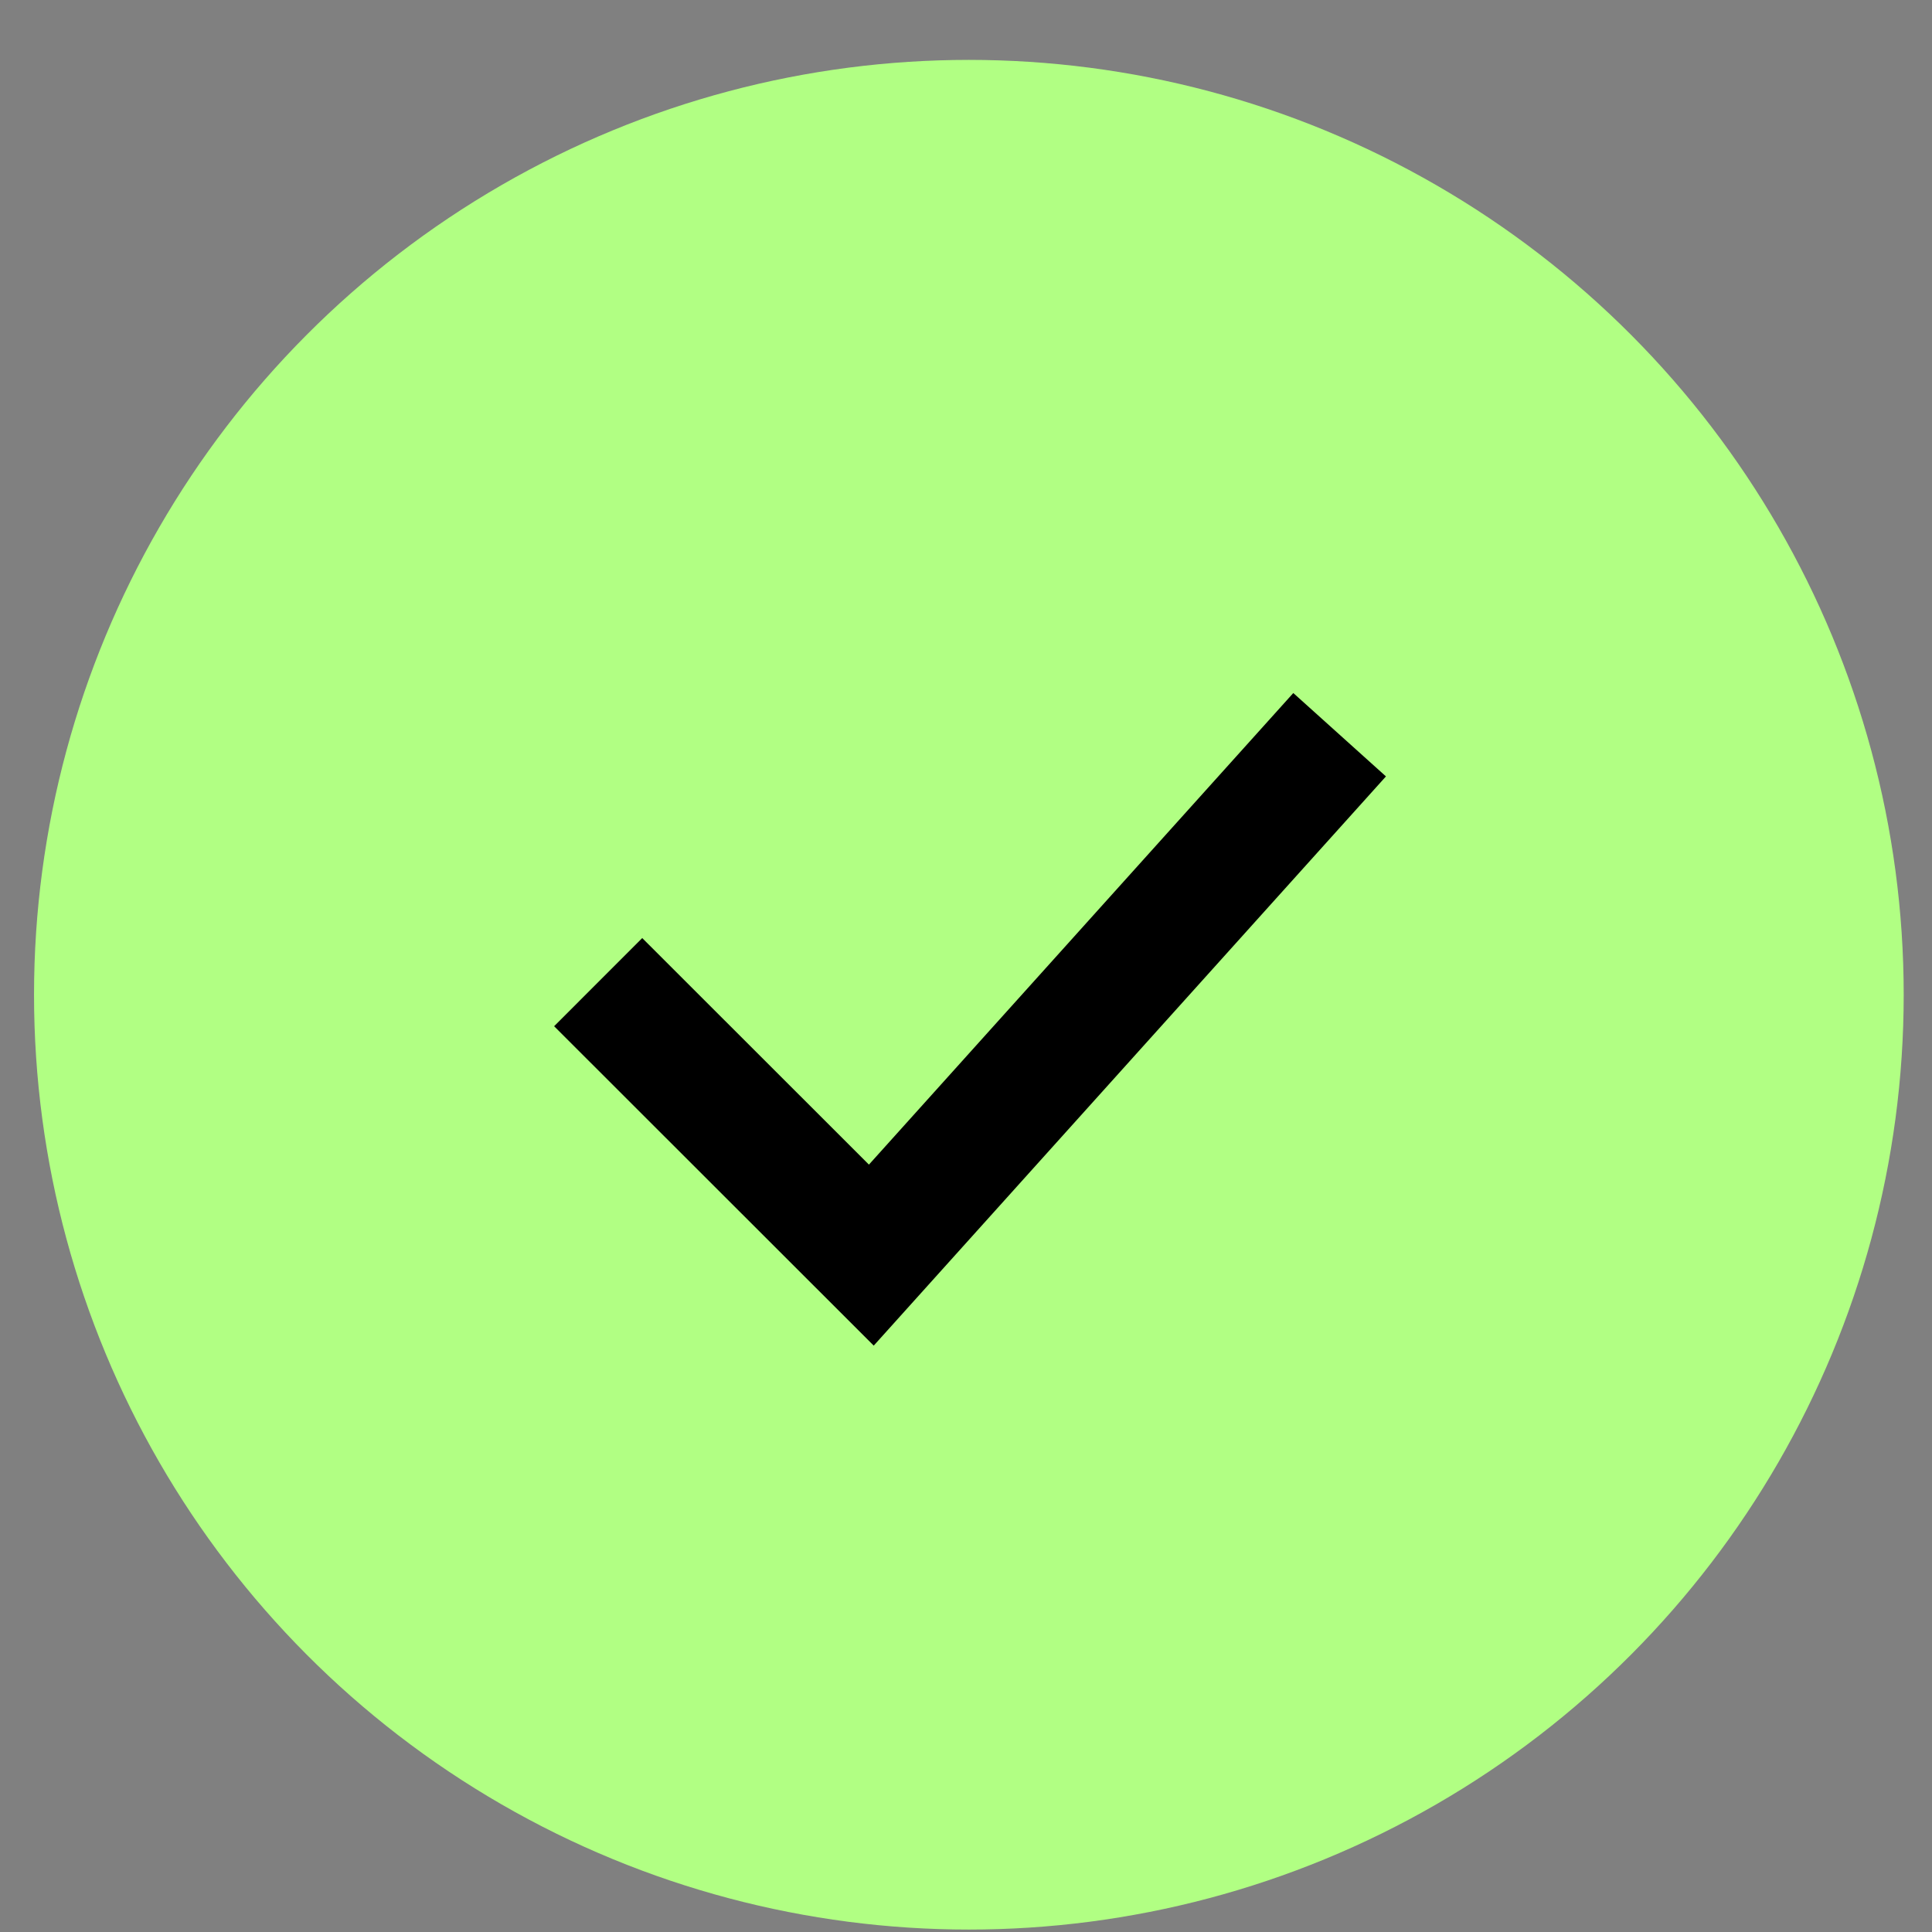
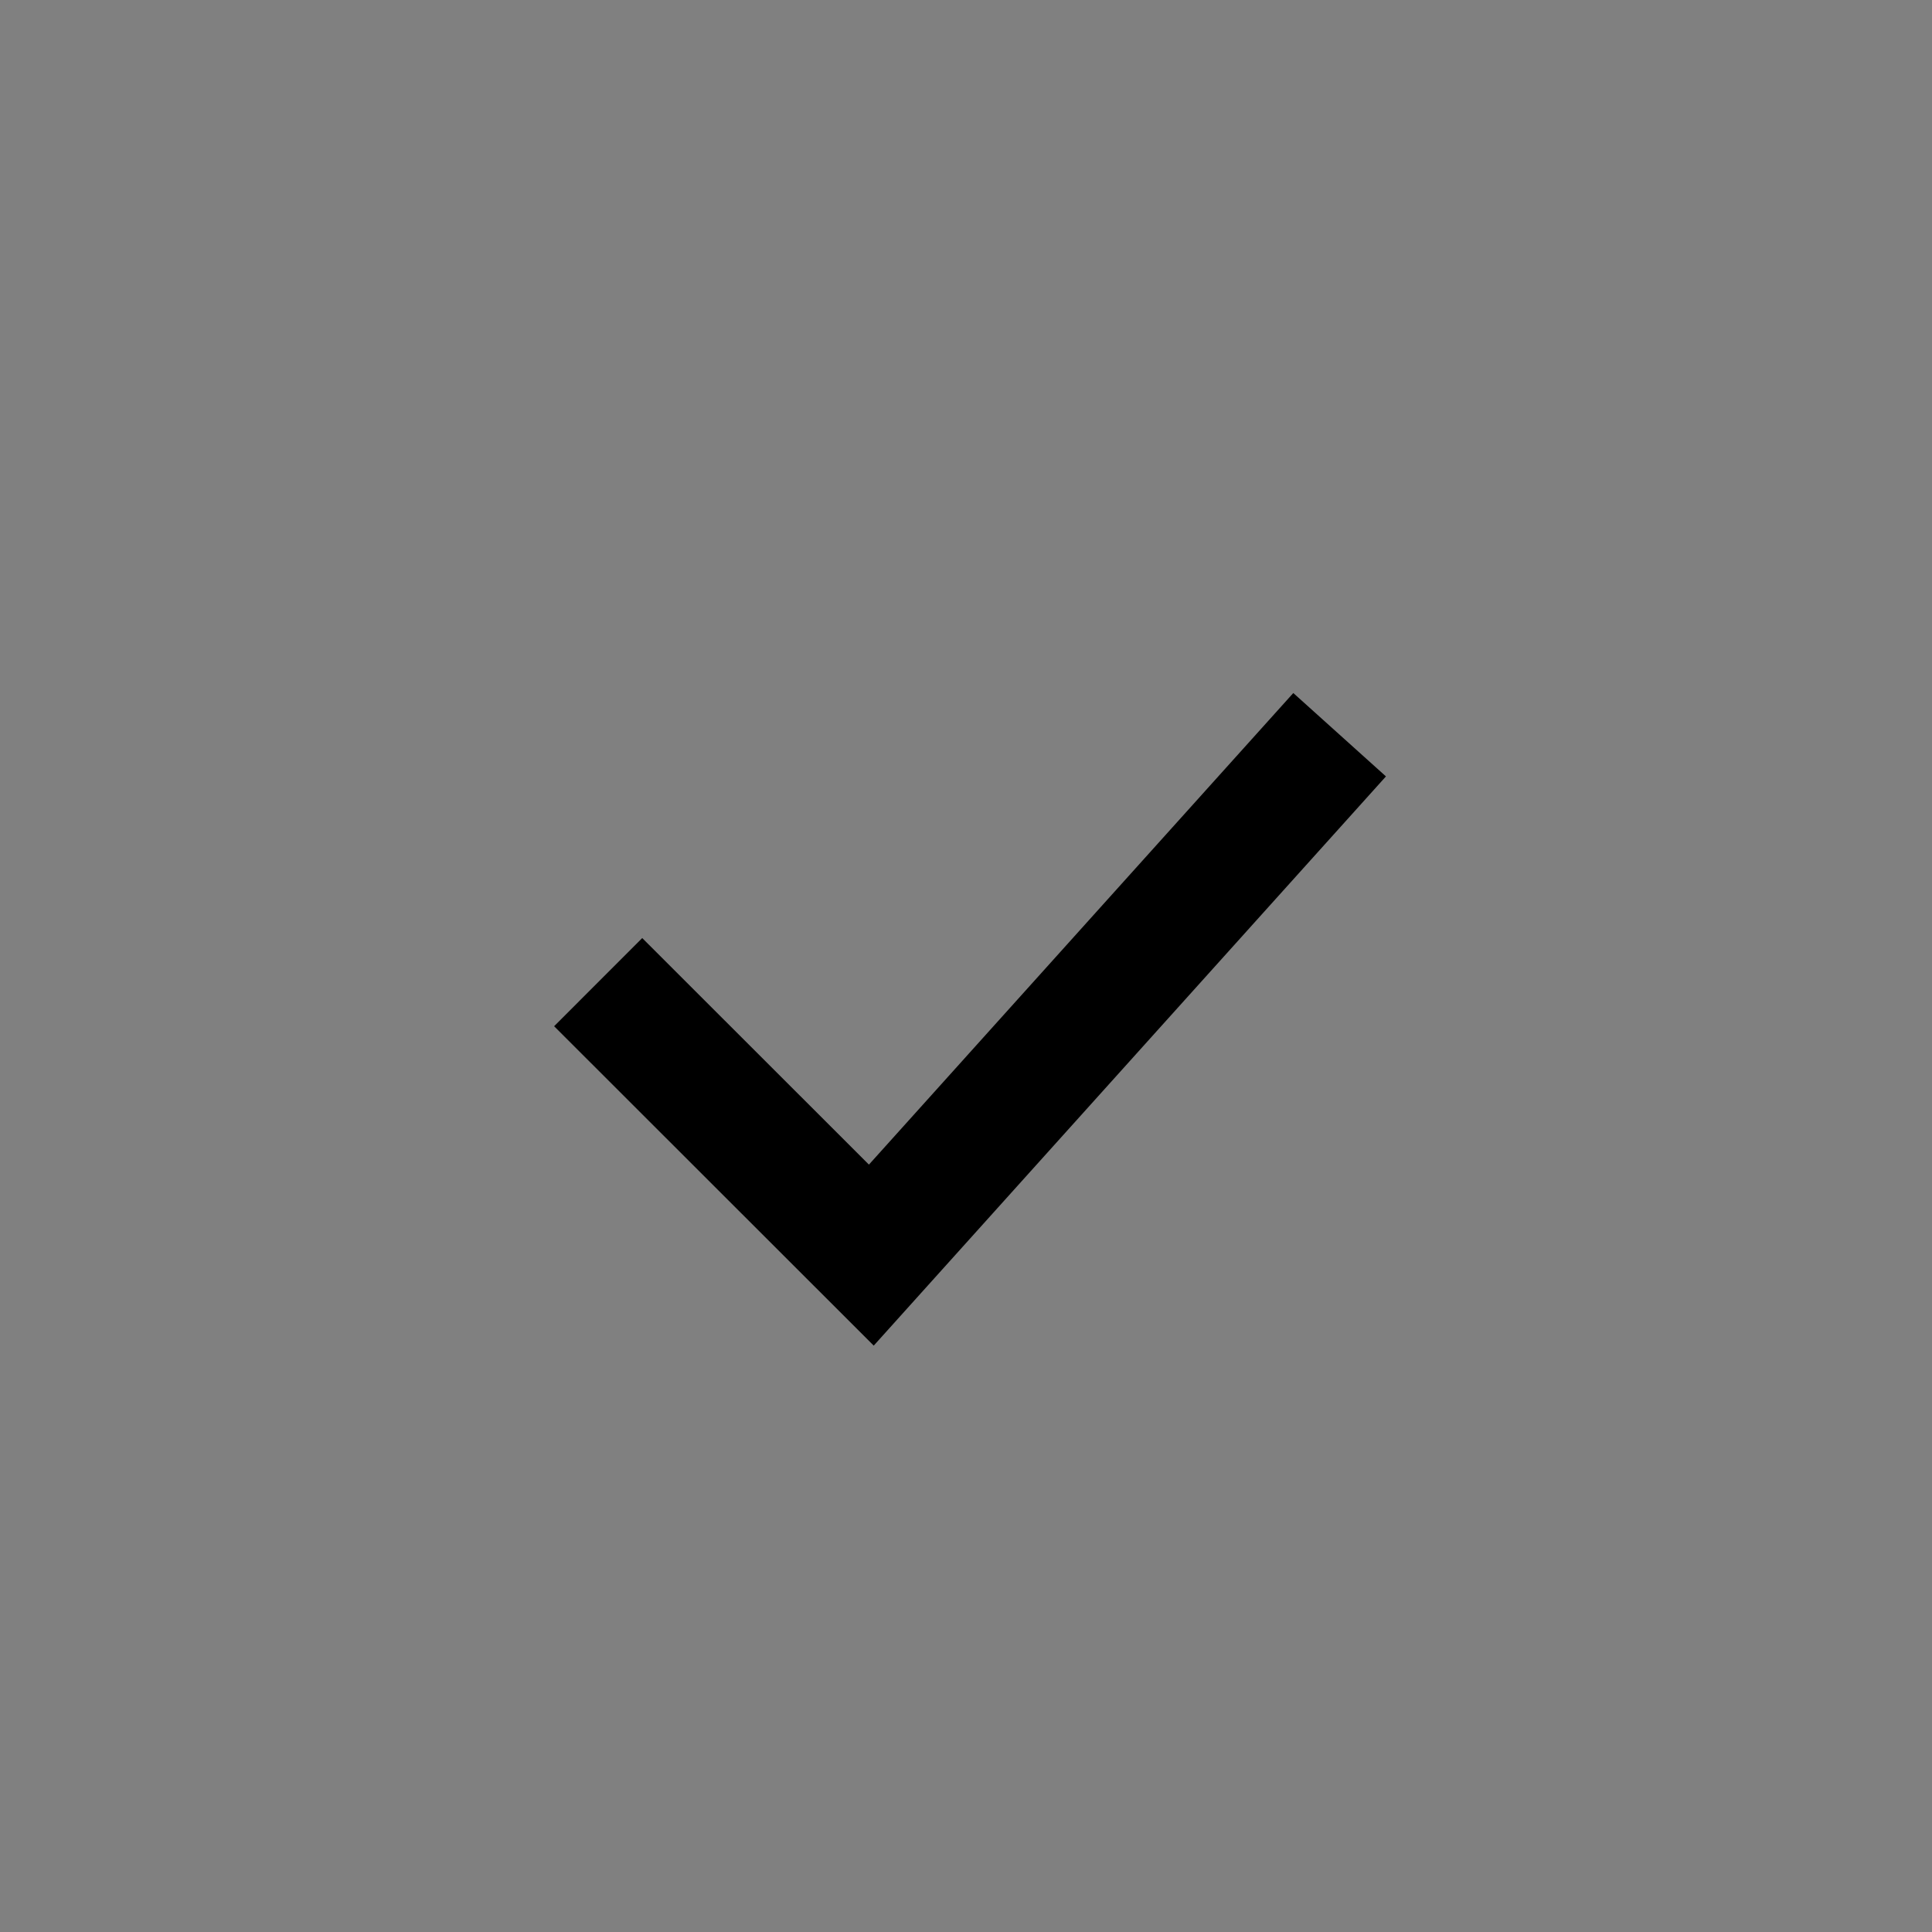
<svg xmlns="http://www.w3.org/2000/svg" width="31" height="31" fill="none">
  <rect width="100%" height="100%" fill="#808080" stroke="none" />
-   <circle cx="15.546" cy="15.961" r="15" fill="#B1FF83" />
  <path d="m9.598 15.759 4.383 4.38 7.514-8.35" stroke="#000" stroke-width="2" />
</svg>